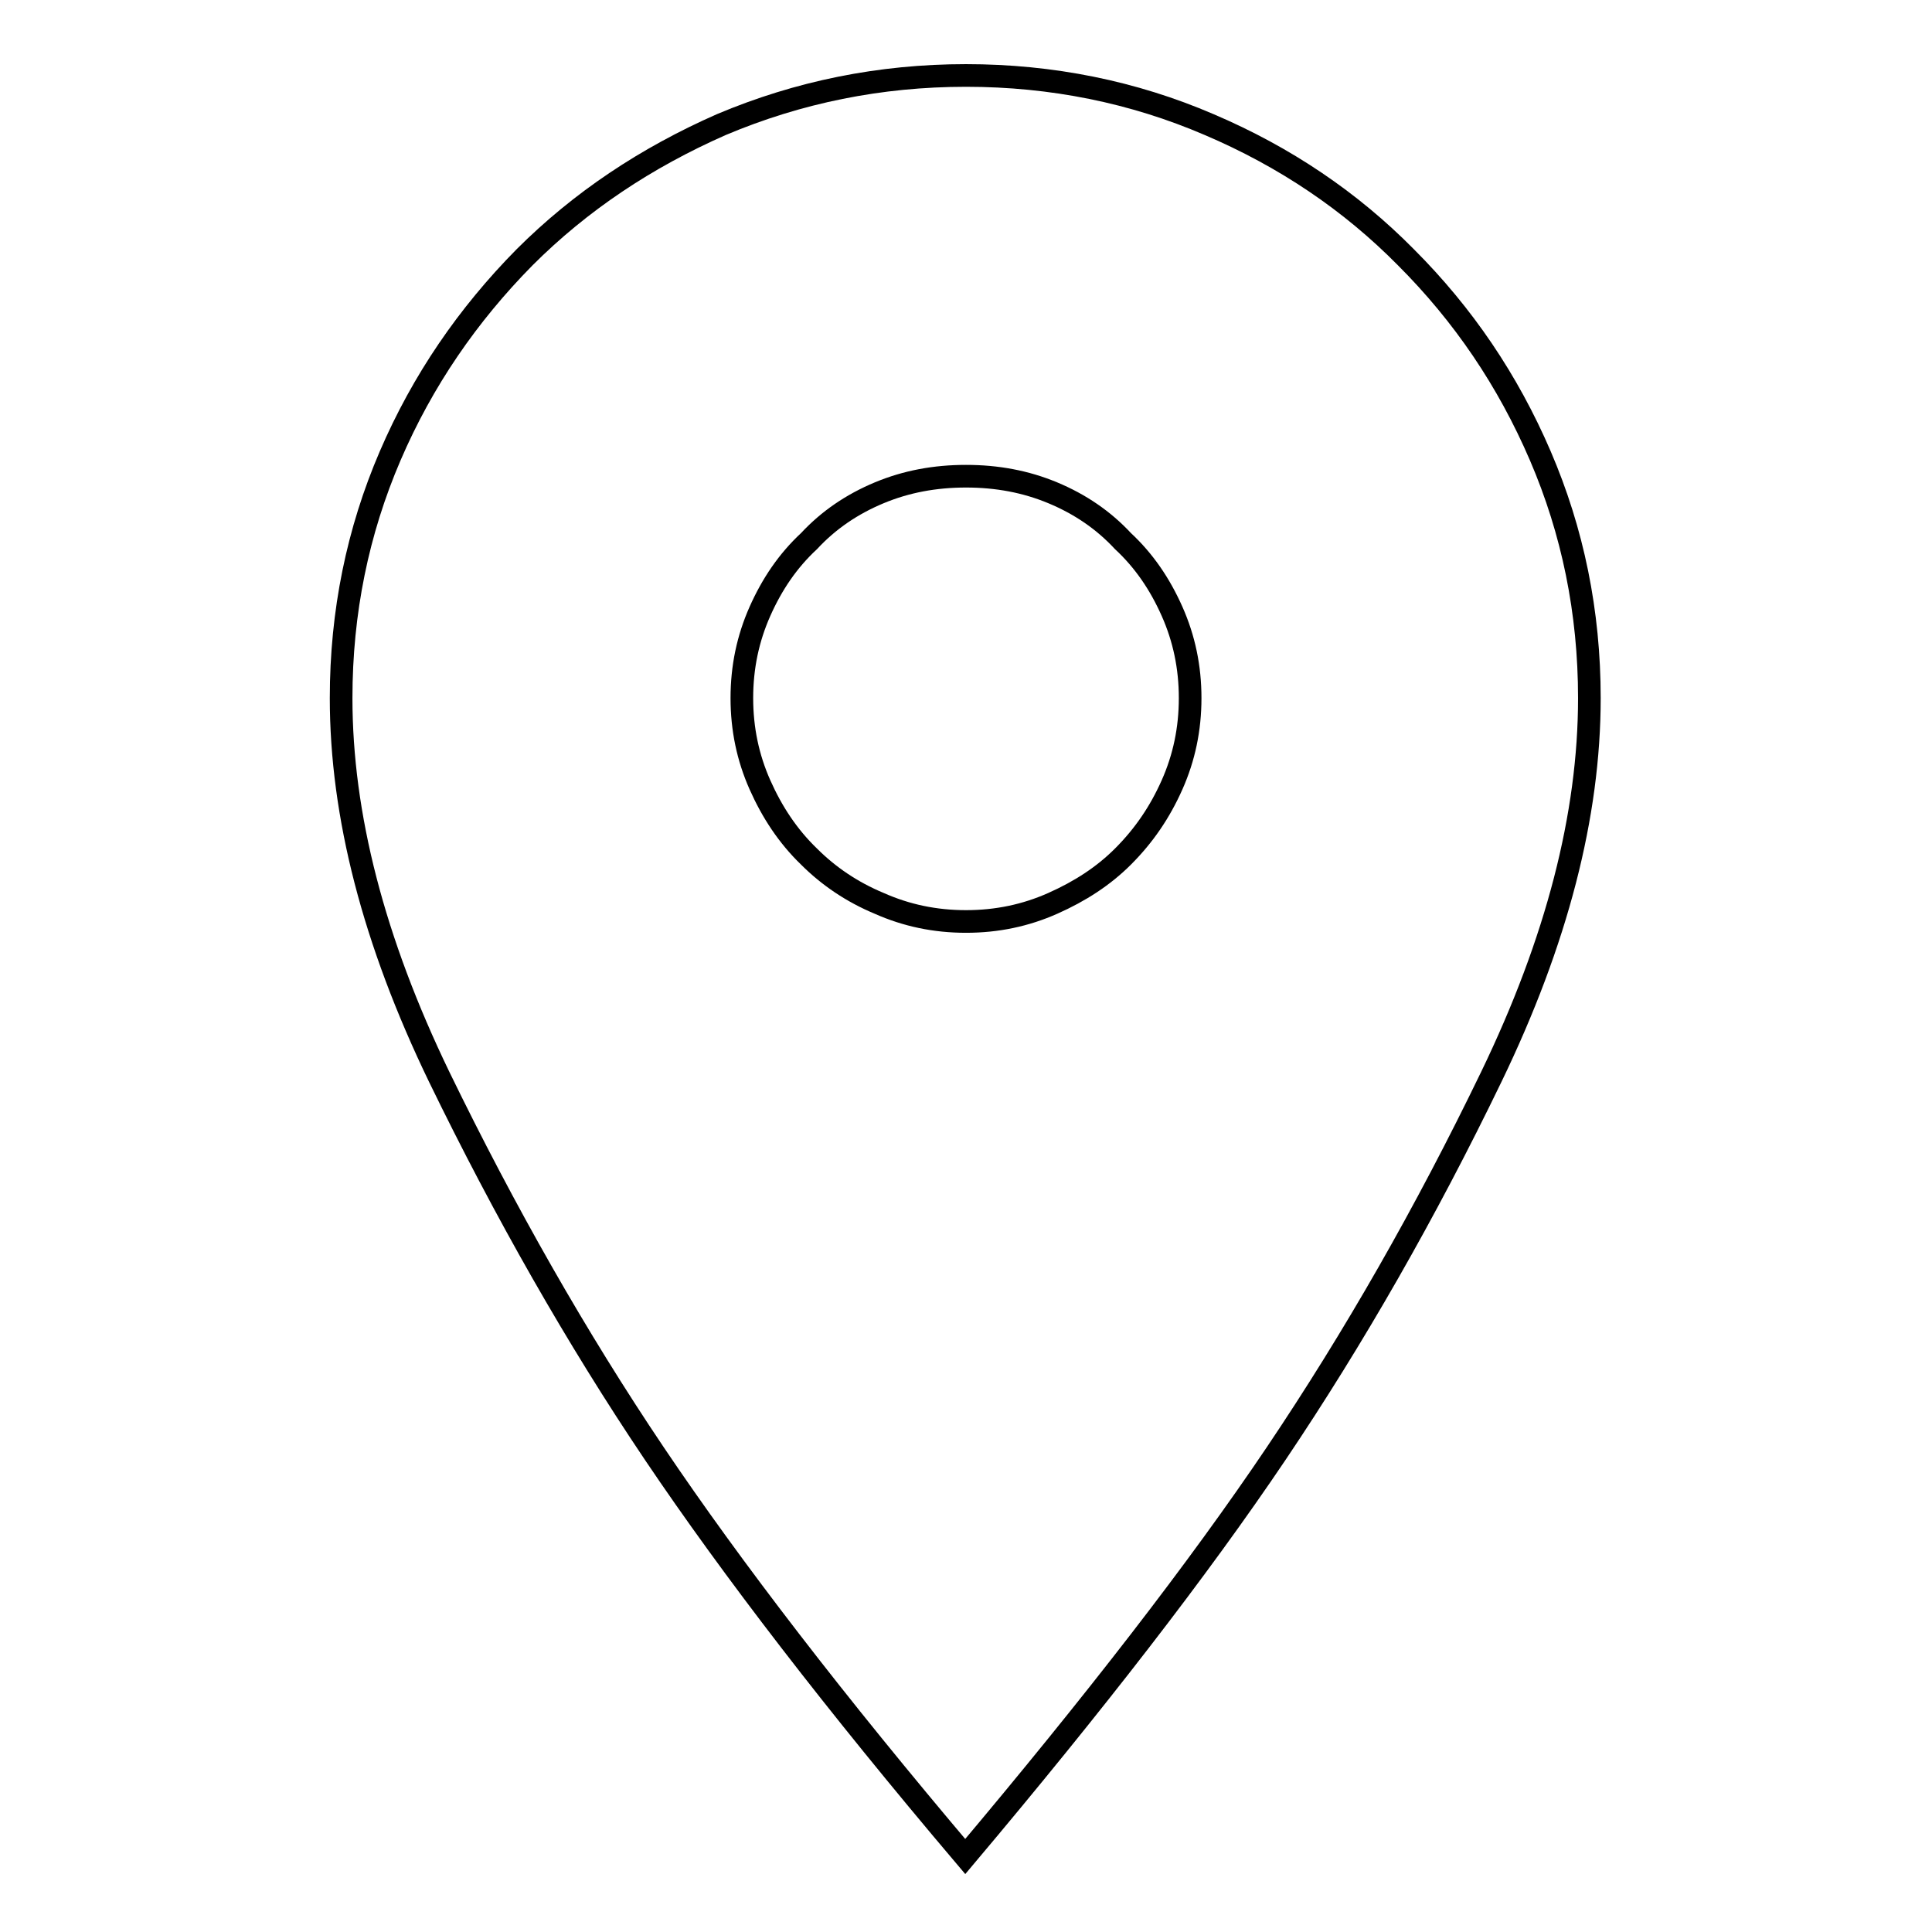
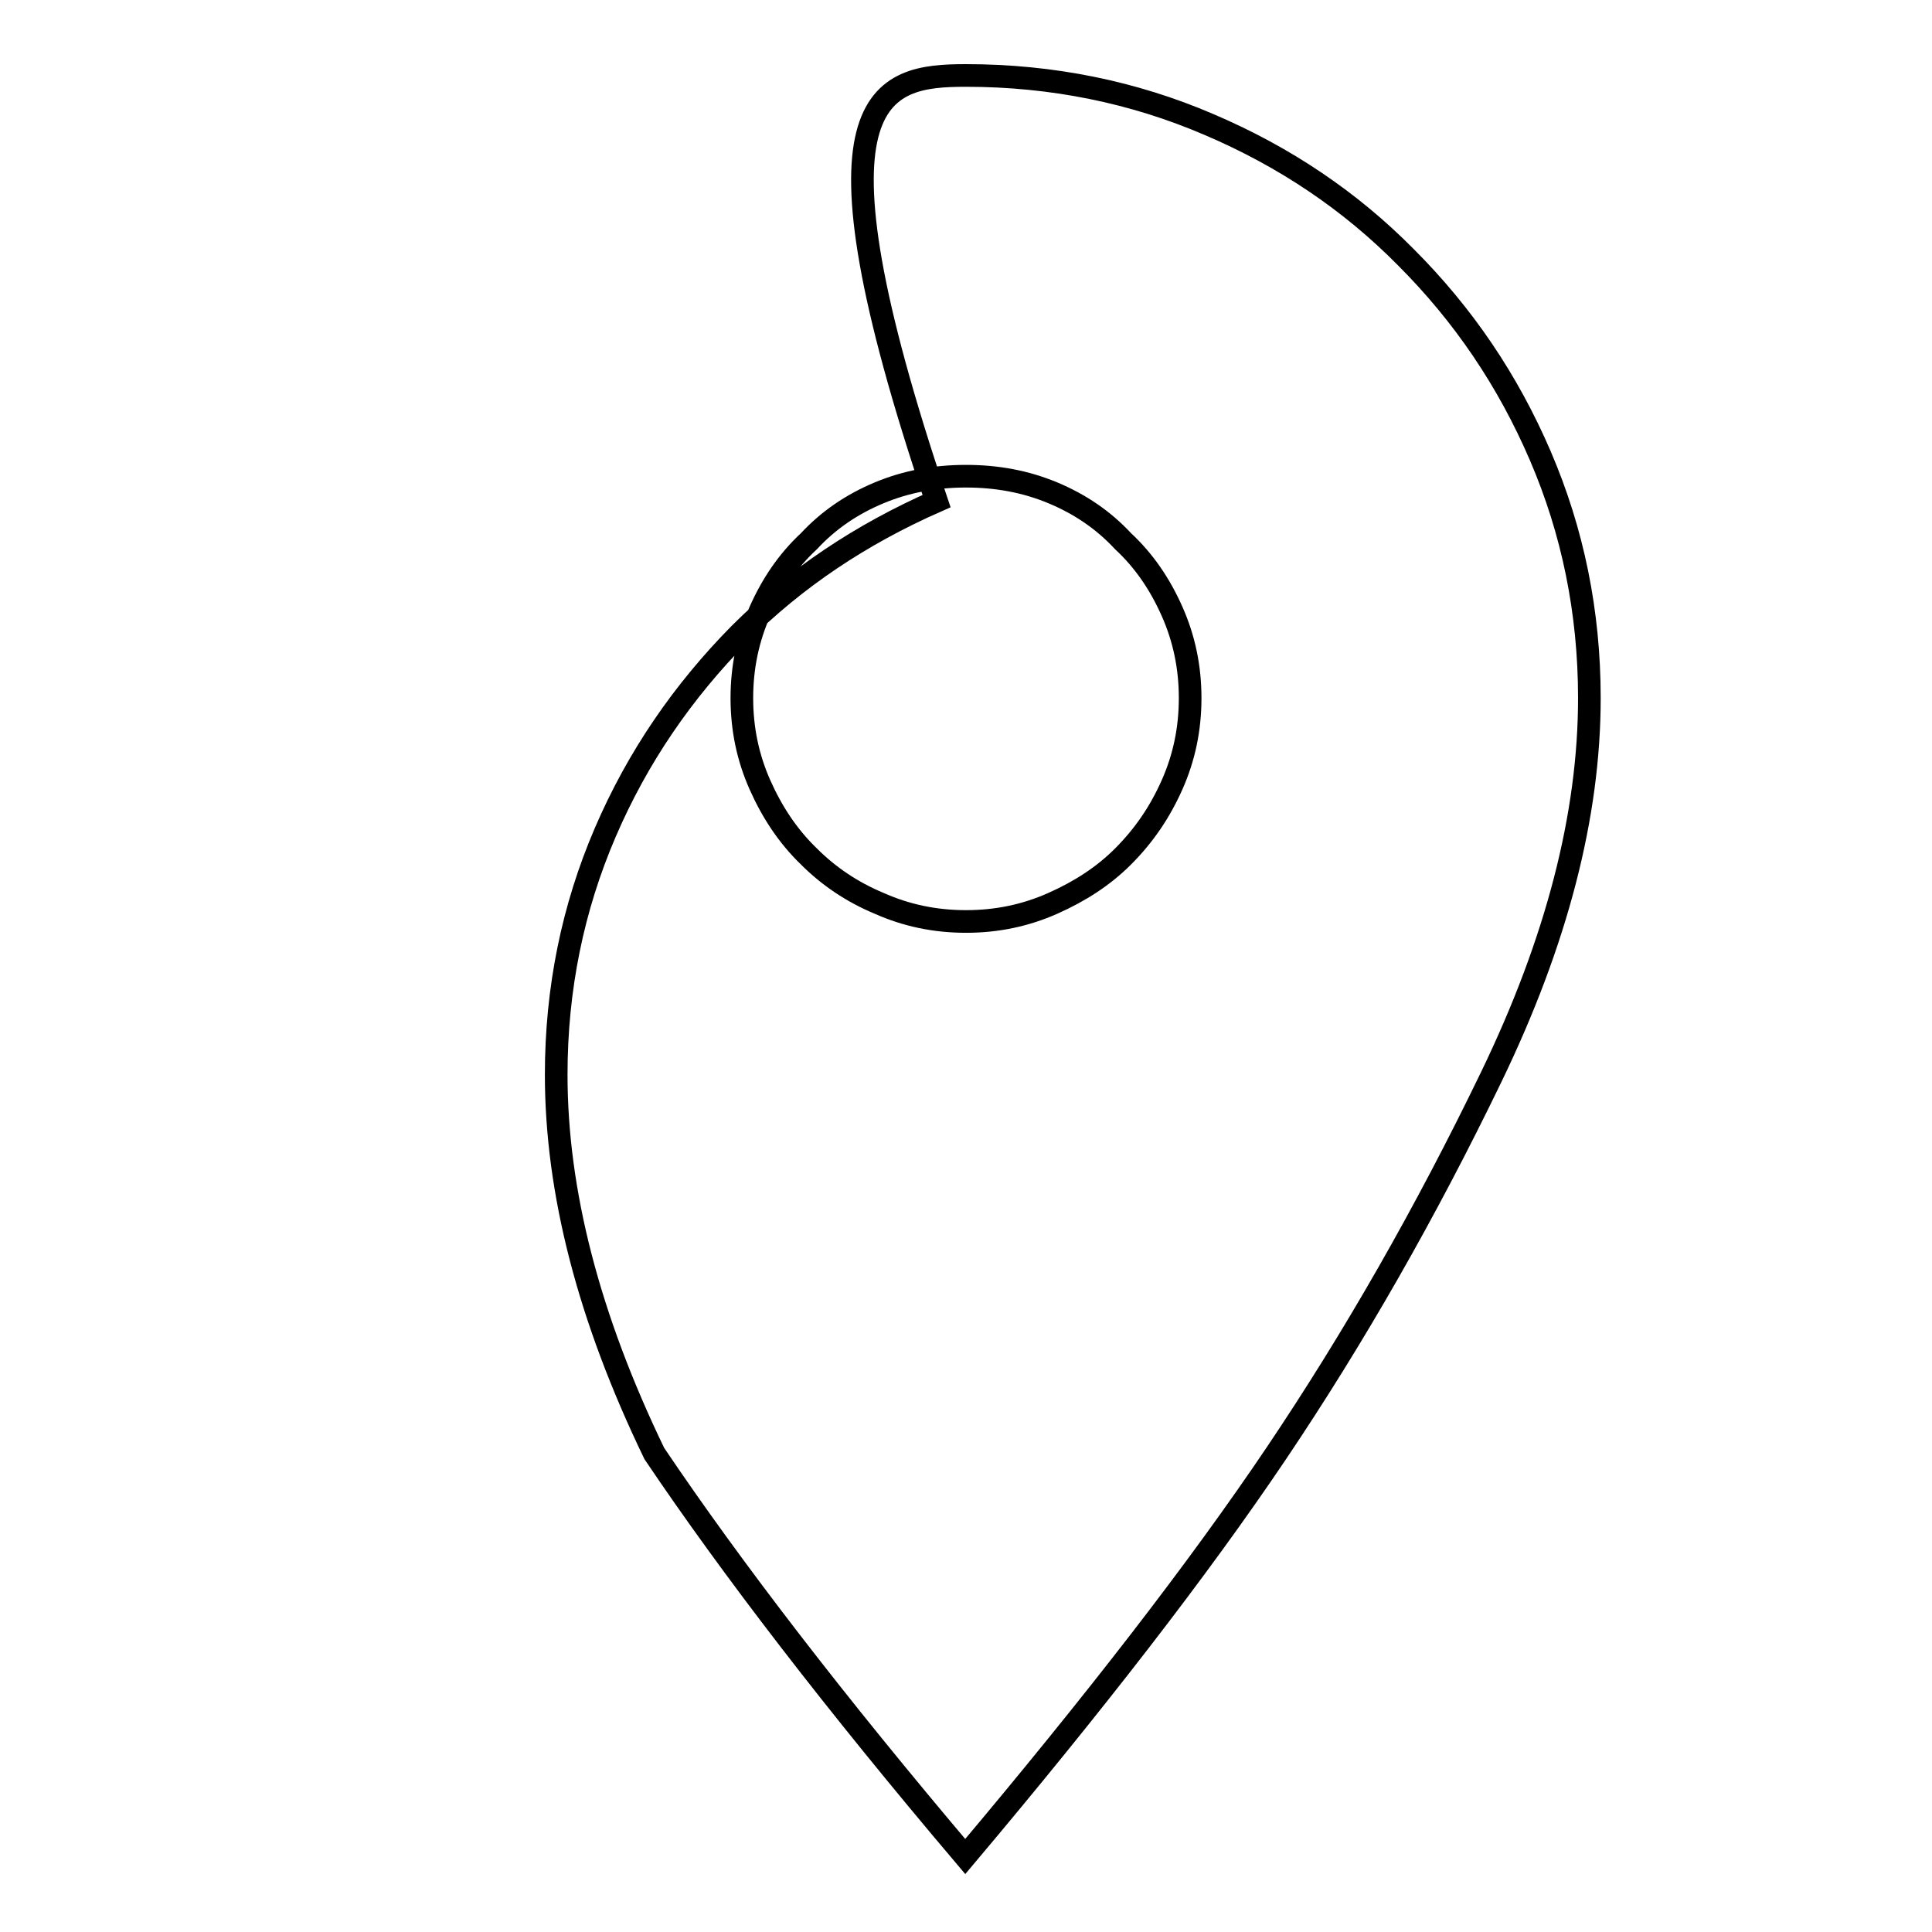
<svg xmlns="http://www.w3.org/2000/svg" version="1.1" x="0px" y="0px" viewBox="0 0 256 256" enable-background="new 0 0 256 256" xml:space="preserve">
  <g>
-     <path stroke-width="3" fill-opacity="0" stroke="#000000" d="M128,10c11.4,0,22.2,2.2,32.2,6.5c10.1,4.3,18.8,10.2,26.1,17.6c7.6,7.6,13.5,16.3,17.8,26.3 c4.3,10,6.5,20.7,6.5,32.1c0,15.5-4.3,32.2-13,50.2c-8.7,18-18.2,34.6-28.5,49.9c-10.3,15.3-24.1,33.1-41.2,53.4 c-17.2-20.3-30.9-38.1-41.2-53.4c-10.3-15.3-19.8-32-28.5-49.9c-8.7-18-13-34.7-13-50.2c0-11.4,2.2-22.1,6.5-32.1 c4.3-10,10.3-18.7,17.8-26.3c7.4-7.4,16.1-13.2,26.1-17.6C105.8,12.2,116.6,10,128,10L128,10z M128,122.1c4.1,0,7.9-0.8,11.5-2.4 c3.6-1.6,6.7-3.6,9.3-6.2c2.8-2.8,4.9-5.9,6.5-9.5c1.6-3.6,2.4-7.4,2.4-11.5c0-4.1-0.8-7.9-2.4-11.5c-1.6-3.6-3.7-6.7-6.5-9.3 c-2.6-2.8-5.7-4.9-9.3-6.4c-3.6-1.5-7.4-2.2-11.5-2.2c-4.1,0-7.9,0.7-11.5,2.2c-3.6,1.5-6.7,3.6-9.3,6.4c-2.8,2.6-4.9,5.7-6.5,9.3 c-1.6,3.6-2.4,7.4-2.4,11.5c0,4.1,0.8,7.9,2.4,11.5c1.6,3.6,3.7,6.8,6.5,9.5c2.6,2.6,5.7,4.7,9.3,6.2 C120.1,121.3,123.9,122.1,128,122.1L128,122.1z" />
+     <path stroke-width="3" fill-opacity="0" stroke="#000000" d="M128,10c11.4,0,22.2,2.2,32.2,6.5c10.1,4.3,18.8,10.2,26.1,17.6c7.6,7.6,13.5,16.3,17.8,26.3 c4.3,10,6.5,20.7,6.5,32.1c0,15.5-4.3,32.2-13,50.2c-8.7,18-18.2,34.6-28.5,49.9c-10.3,15.3-24.1,33.1-41.2,53.4 c-17.2-20.3-30.9-38.1-41.2-53.4c-8.7-18-13-34.7-13-50.2c0-11.4,2.2-22.1,6.5-32.1 c4.3-10,10.3-18.7,17.8-26.3c7.4-7.4,16.1-13.2,26.1-17.6C105.8,12.2,116.6,10,128,10L128,10z M128,122.1c4.1,0,7.9-0.8,11.5-2.4 c3.6-1.6,6.7-3.6,9.3-6.2c2.8-2.8,4.9-5.9,6.5-9.5c1.6-3.6,2.4-7.4,2.4-11.5c0-4.1-0.8-7.9-2.4-11.5c-1.6-3.6-3.7-6.7-6.5-9.3 c-2.6-2.8-5.7-4.9-9.3-6.4c-3.6-1.5-7.4-2.2-11.5-2.2c-4.1,0-7.9,0.7-11.5,2.2c-3.6,1.5-6.7,3.6-9.3,6.4c-2.8,2.6-4.9,5.7-6.5,9.3 c-1.6,3.6-2.4,7.4-2.4,11.5c0,4.1,0.8,7.9,2.4,11.5c1.6,3.6,3.7,6.8,6.5,9.5c2.6,2.6,5.7,4.7,9.3,6.2 C120.1,121.3,123.9,122.1,128,122.1L128,122.1z" />
  </g>
</svg>